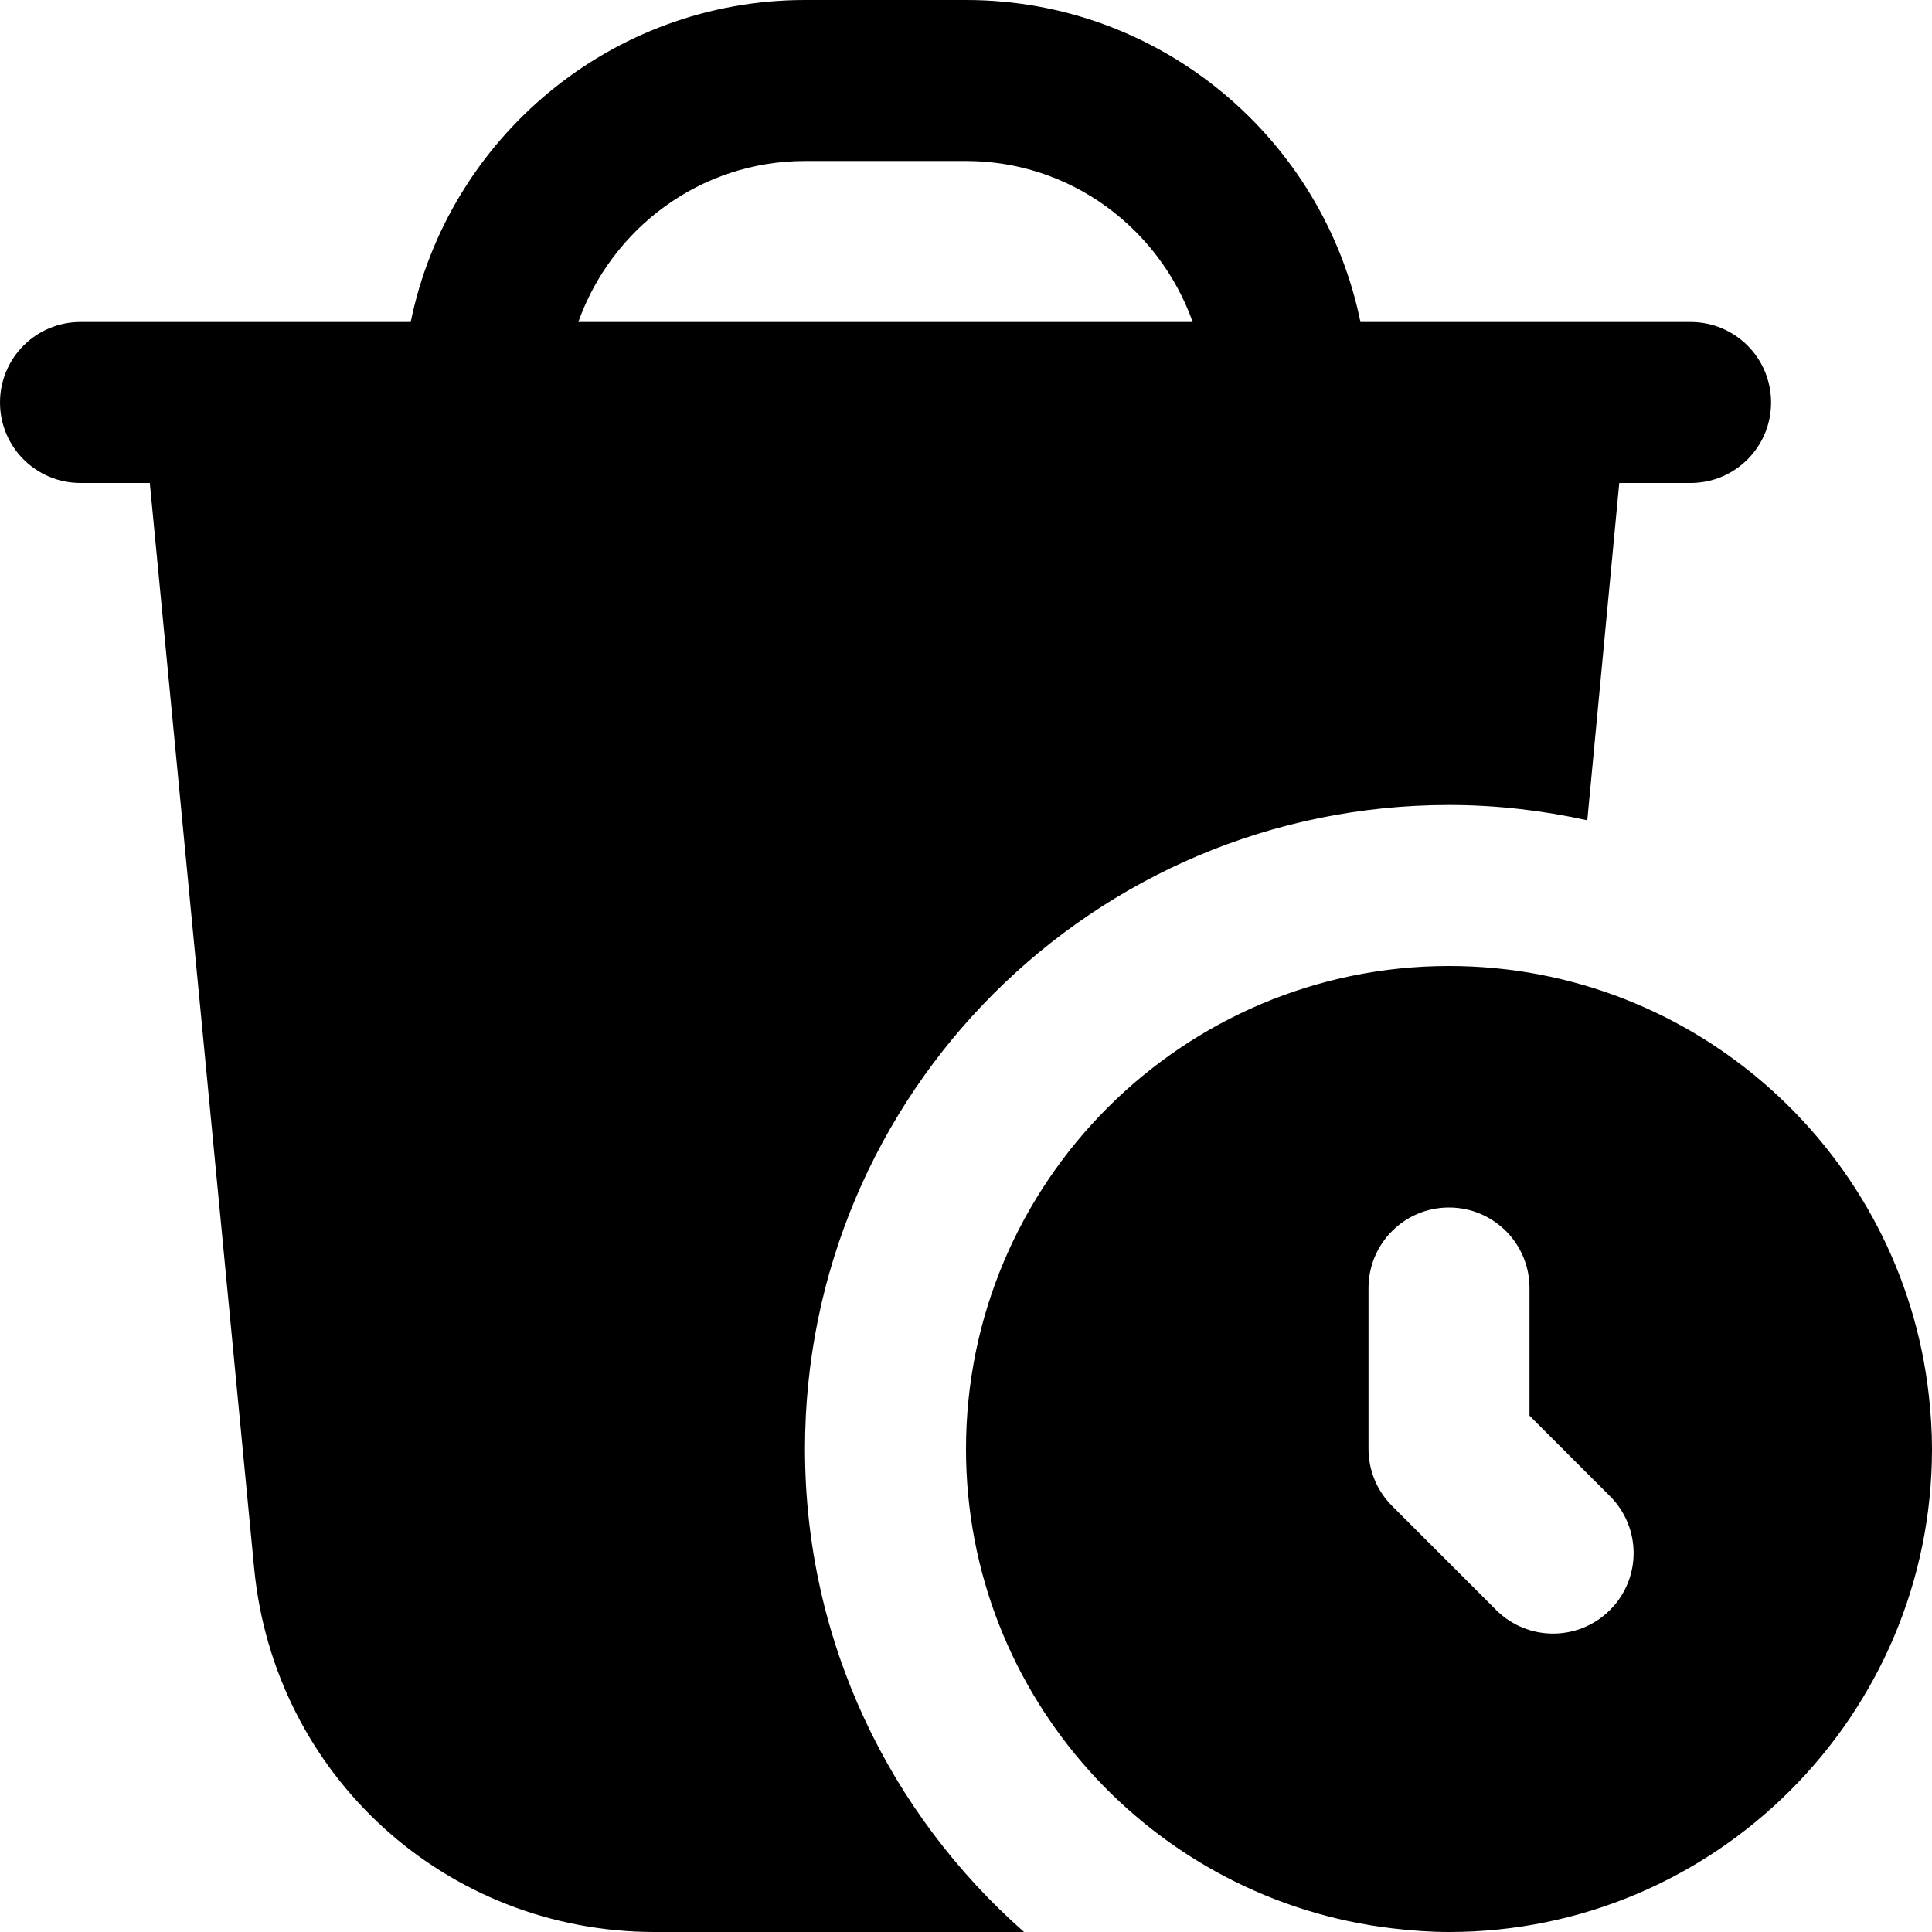
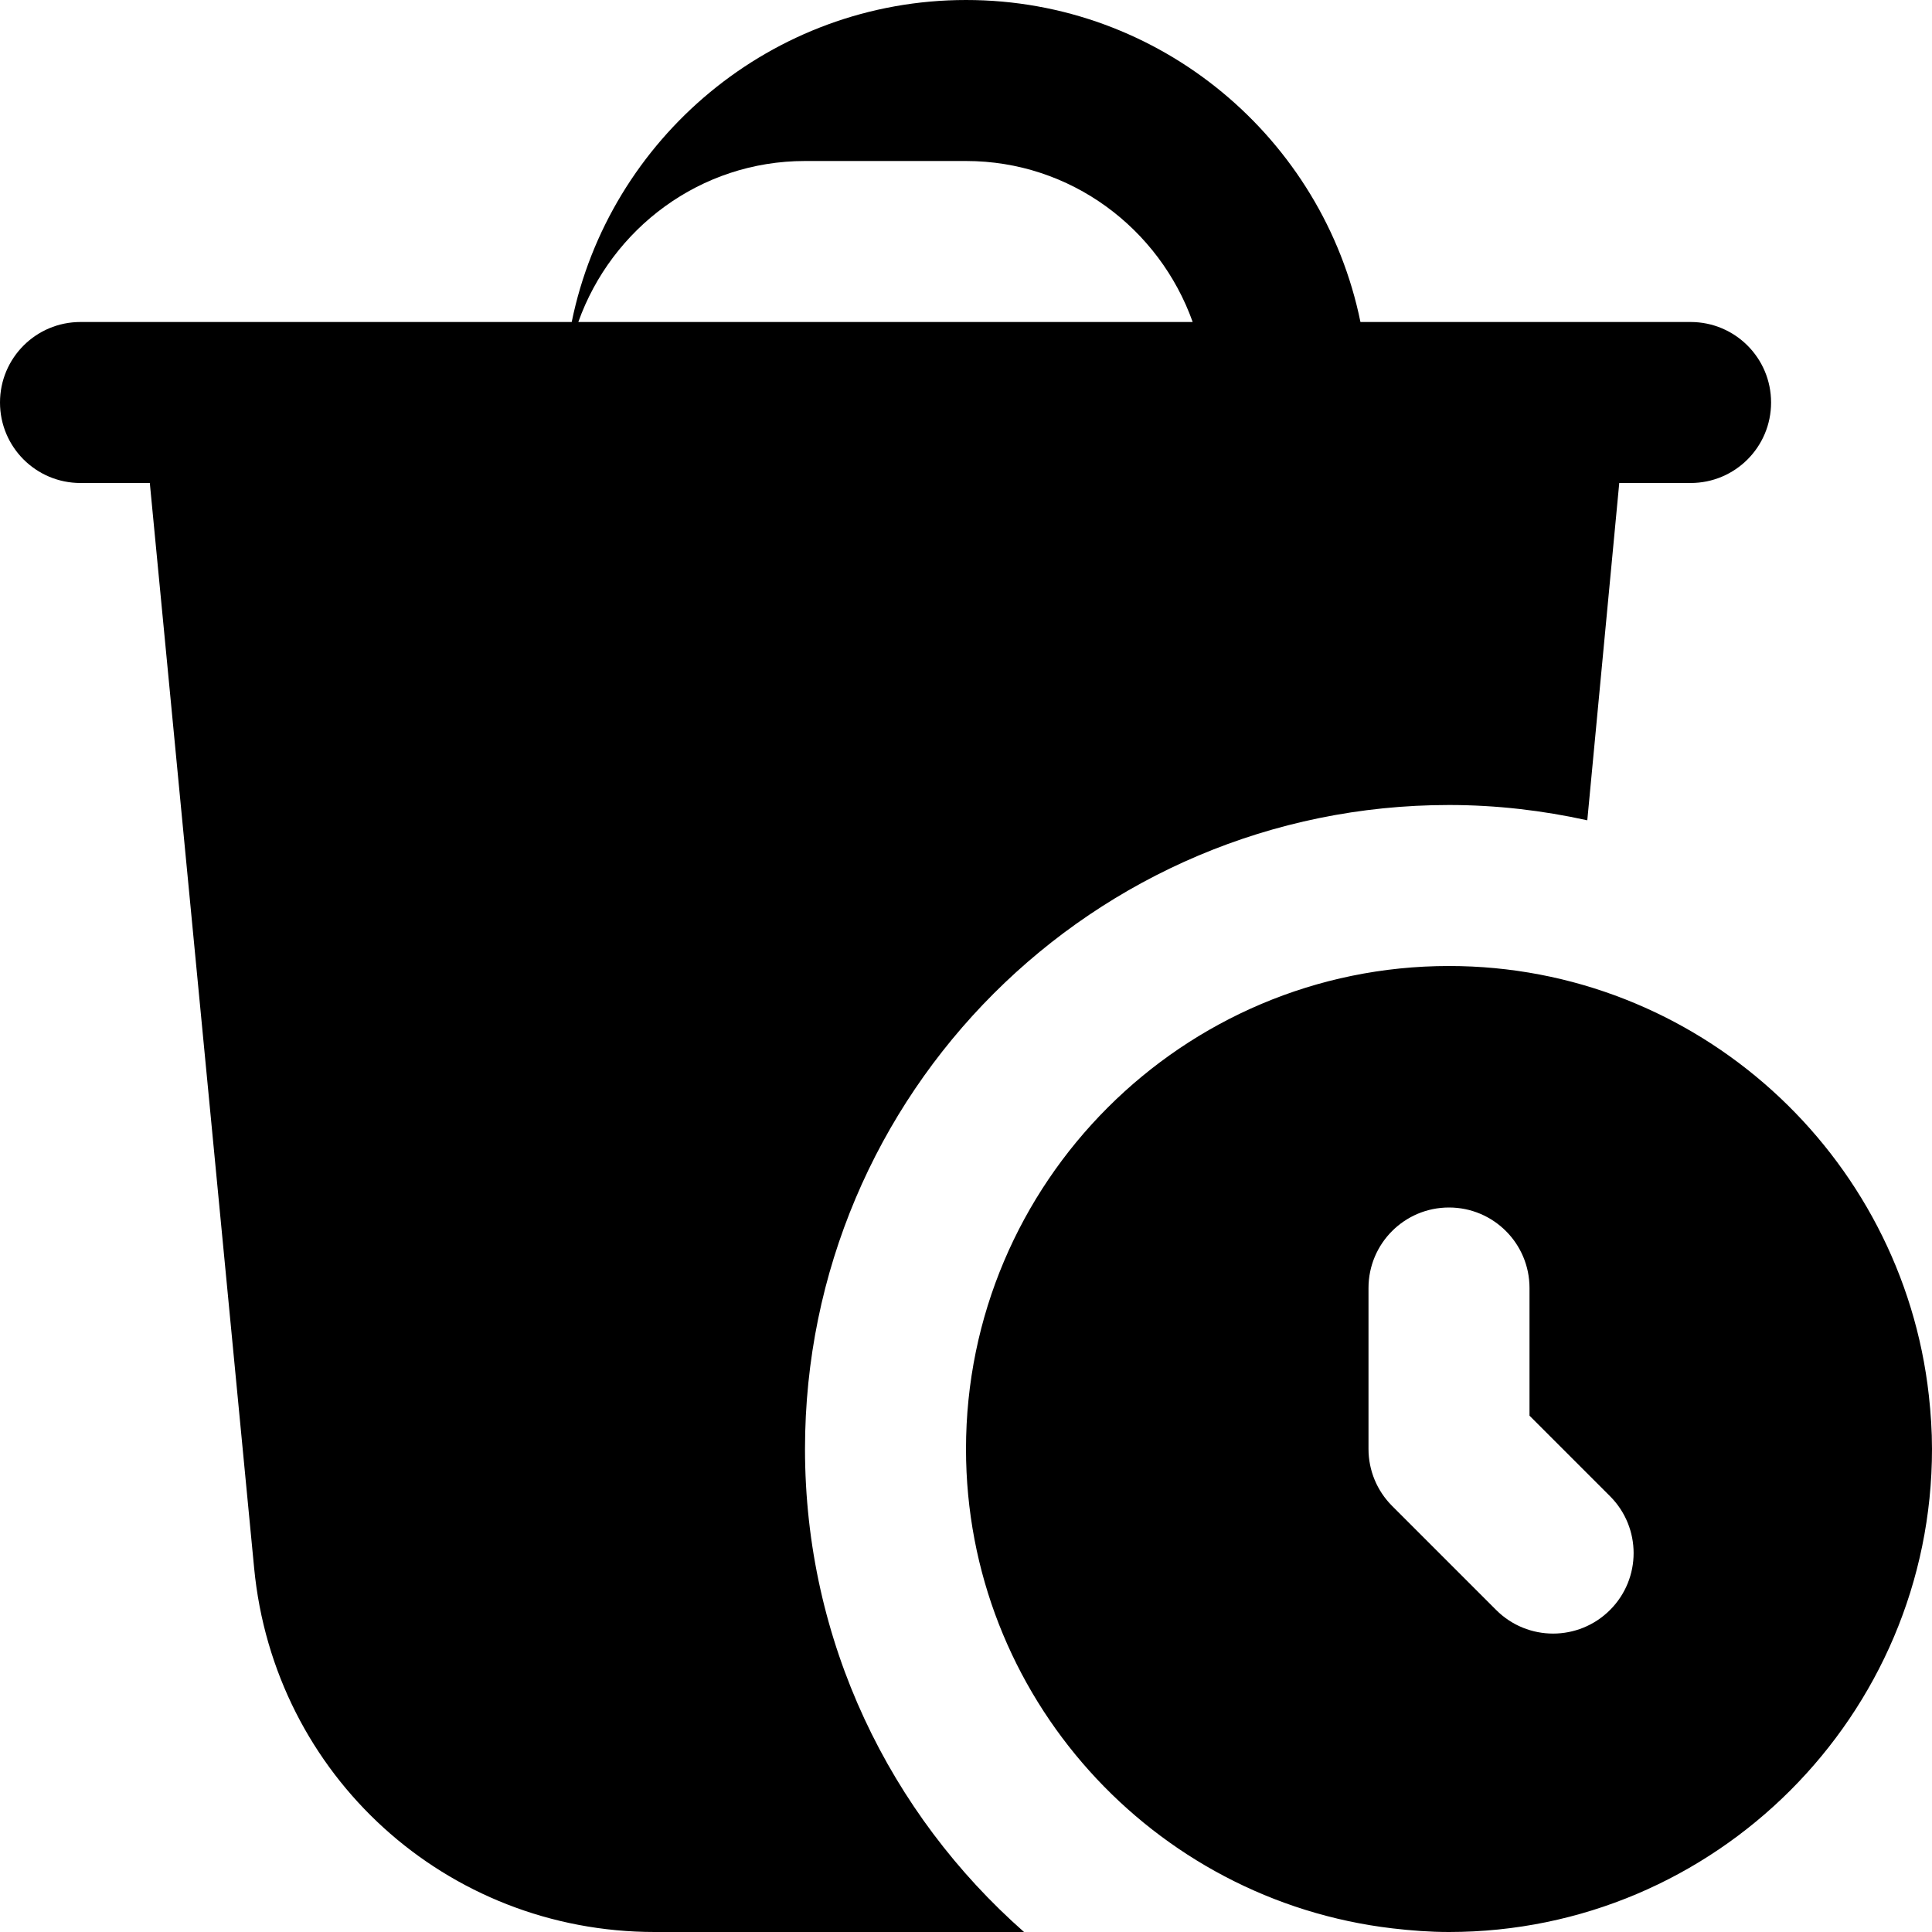
<svg xmlns="http://www.w3.org/2000/svg" id="Layer_1" data-name="Layer 1" viewBox="0 0 24 24">
-   <path d="m23.961,17.336h0c-.332-2.997-2.878-5.336-5.961-5.336-3.308,0-6,2.692-6,6,0,3.071,2.32,5.606,5.298,5.955.231.027.464.045.702.045,3.308,0,6-2.692,6-6,0-.225-.015-.446-.039-.664Zm-3.961,2.664c-.195.195-.451.293-.707.293s-.512-.098-.707-.293l-1.293-1.293c-.188-.188-.293-.442-.293-.707v-2c0-.552.447-1,1-1s1,.448,1,1v1.586l1,1c.391.391.391,1.023,0,1.414Zm-10-2c0-4.418,3.582-8,8-8,.59,0,1.164.068,1.718.19l.397-4.19h.886c.553,0,1-.447,1-1s-.447-1-1-1h-4.101c-.465-2.279-2.484-4-4.899-4h-2c-2.414,0-4.434,1.721-4.899,4H1c-.553,0-1,.447-1,1s.447,1,1,1h.861l1.296,13.479c.247,2.578,2.387,4.521,4.977,4.521h4.587c-1.665-1.466-2.721-3.607-2.721-6Zm-2.816-14c.414-1.161,1.514-2,2.816-2h2c1.302,0,2.402.839,2.816,2h-7.631Z" />
+   <path d="m23.961,17.336h0c-.332-2.997-2.878-5.336-5.961-5.336-3.308,0-6,2.692-6,6,0,3.071,2.32,5.606,5.298,5.955.231.027.464.045.702.045,3.308,0,6-2.692,6-6,0-.225-.015-.446-.039-.664Zm-3.961,2.664c-.195.195-.451.293-.707.293s-.512-.098-.707-.293l-1.293-1.293c-.188-.188-.293-.442-.293-.707v-2c0-.552.447-1,1-1s1,.448,1,1v1.586l1,1c.391.391.391,1.023,0,1.414Zm-10-2c0-4.418,3.582-8,8-8,.59,0,1.164.068,1.718.19l.397-4.19h.886c.553,0,1-.447,1-1s-.447-1-1-1h-4.101c-.465-2.279-2.484-4-4.899-4c-2.414,0-4.434,1.721-4.899,4H1c-.553,0-1,.447-1,1s.447,1,1,1h.861l1.296,13.479c.247,2.578,2.387,4.521,4.977,4.521h4.587c-1.665-1.466-2.721-3.607-2.721-6Zm-2.816-14c.414-1.161,1.514-2,2.816-2h2c1.302,0,2.402.839,2.816,2h-7.631Z" />
</svg>